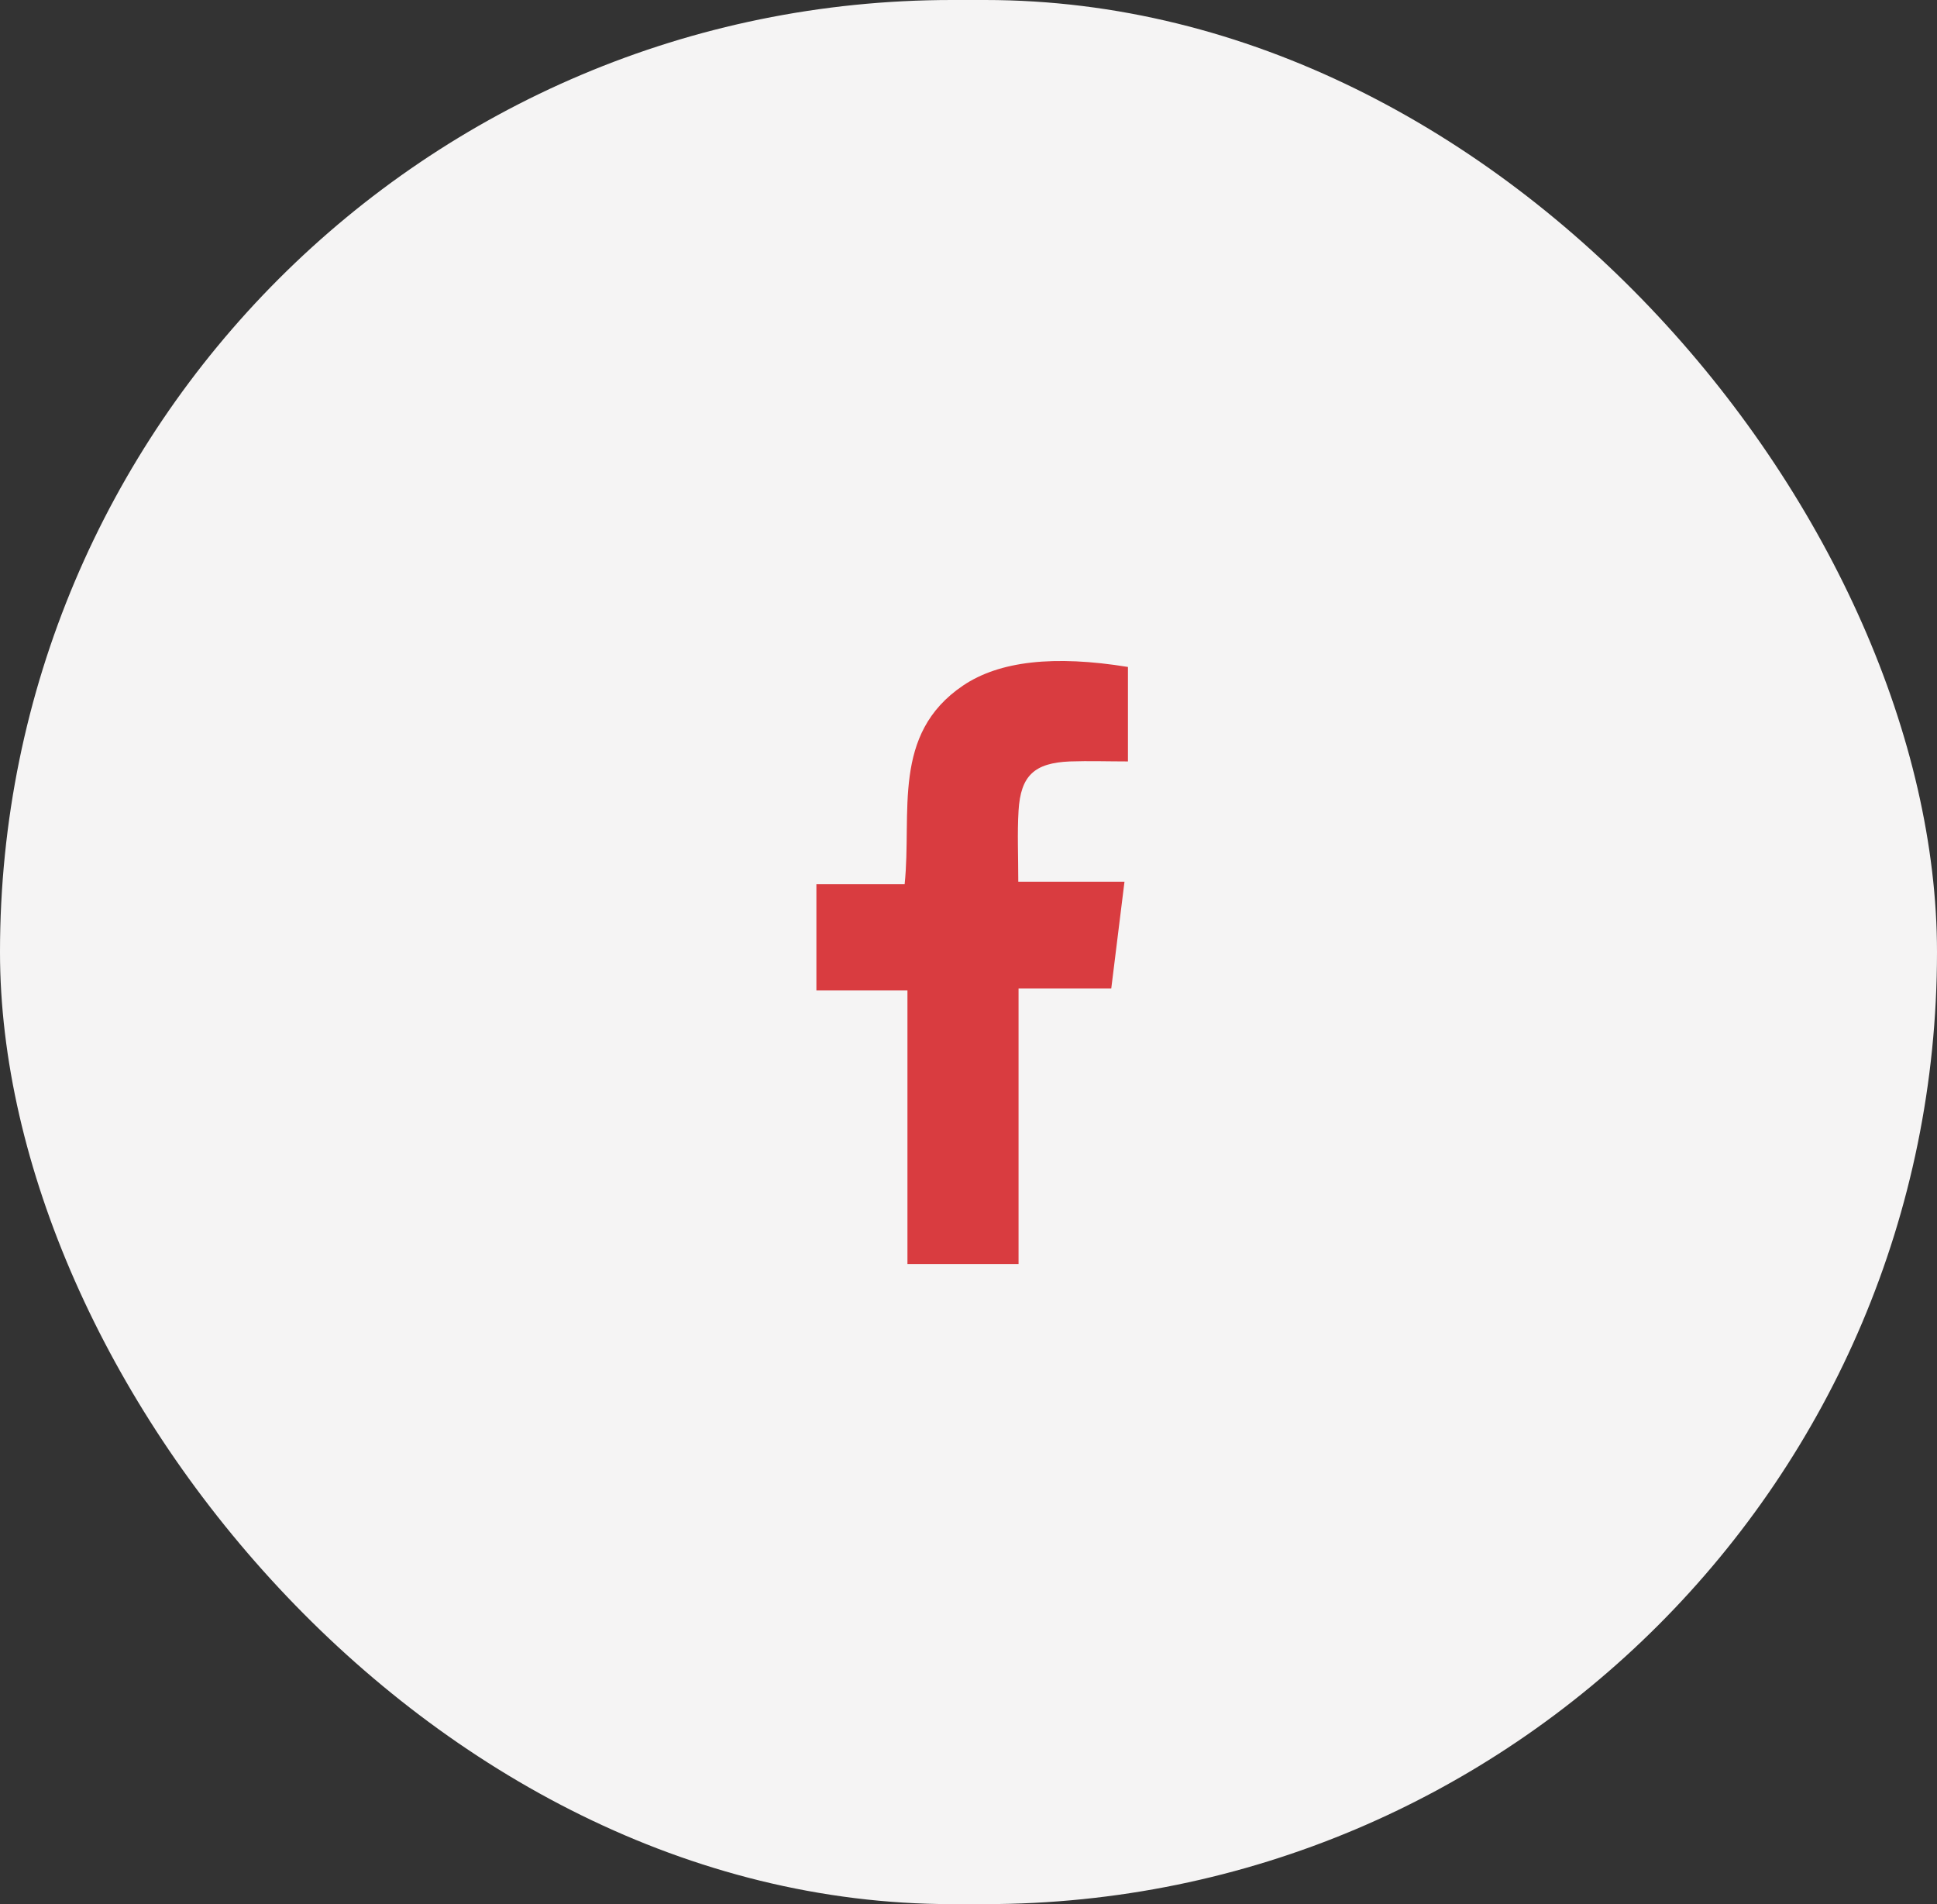
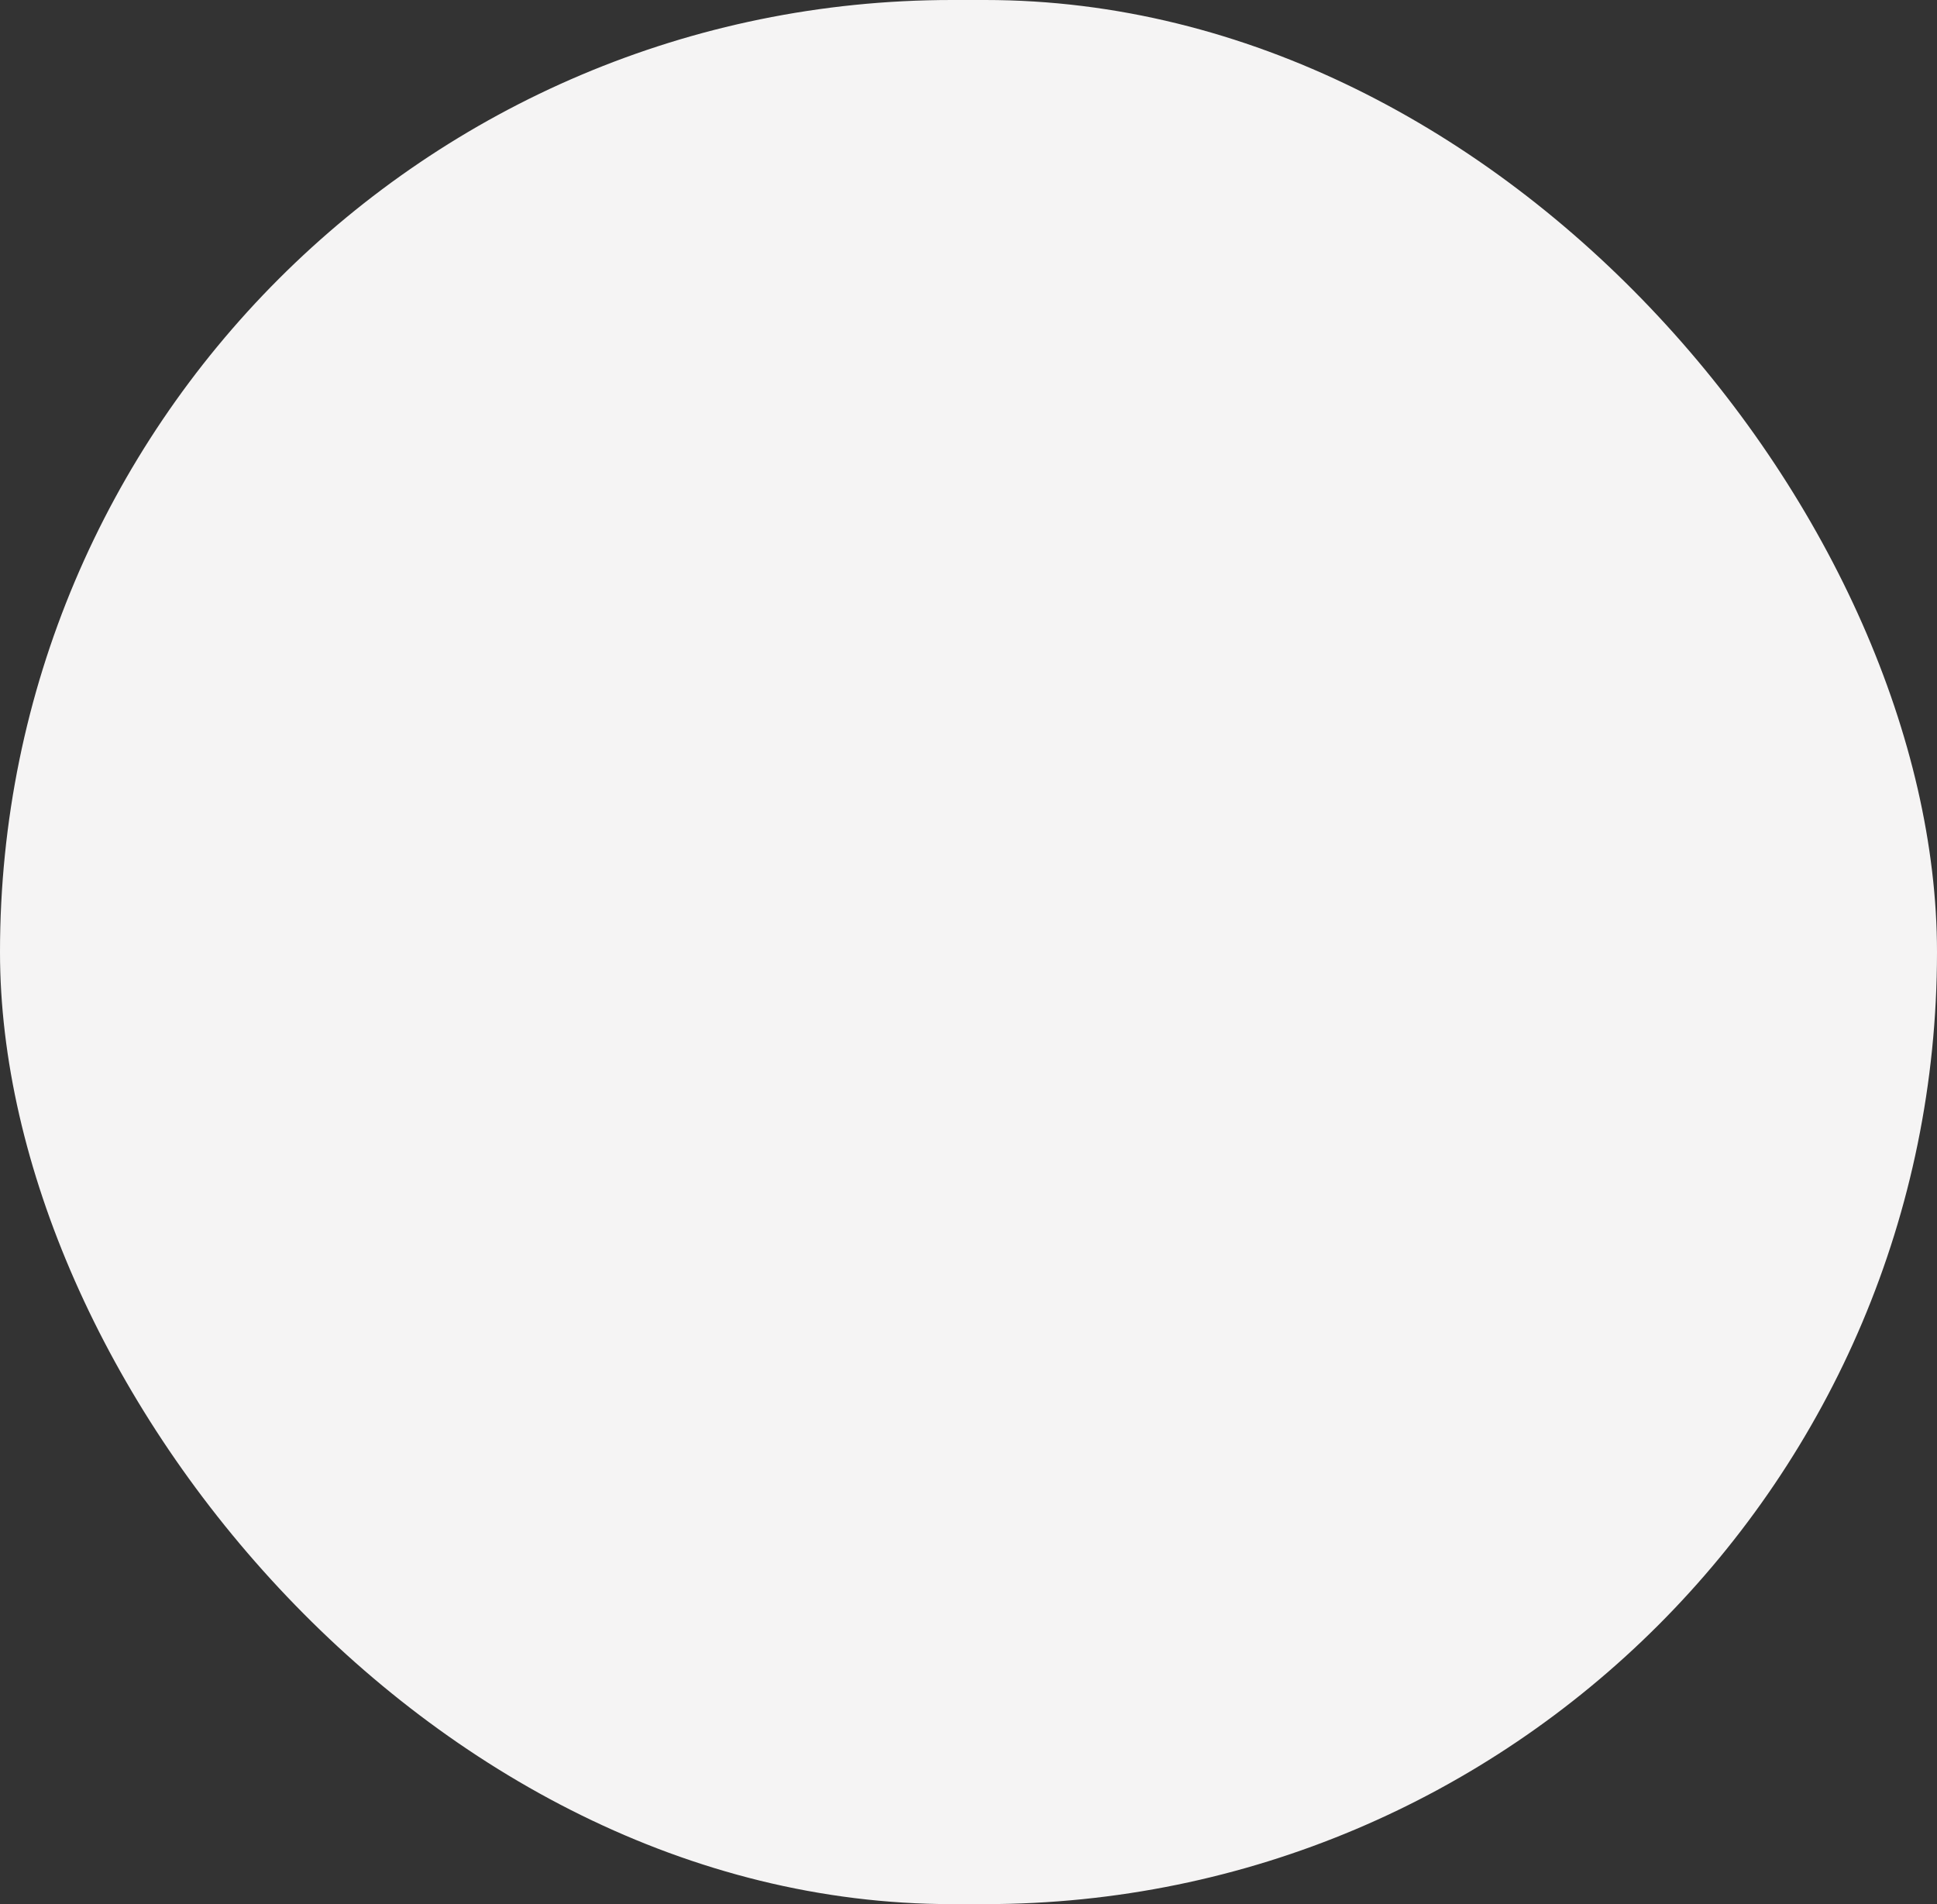
<svg xmlns="http://www.w3.org/2000/svg" width="49.825" height="48.971" viewBox="0 0 49.825 48.971">
  <rect x="0" y="0" width="49.825" height="48.971" fill="#333333" stroke="none" />
  <defs>
    <clipPath id="clip-path">
-       <rect id="Rettangolo_14552" data-name="Rettangolo 14552" width="8.014" height="15.508" fill="#d93c40" />
-     </clipPath>
+       </clipPath>
  </defs>
  <g id="Raggruppa_8009" data-name="Raggruppa 8009" transform="translate(-383 -1670)">
    <g id="Raggruppa_2847" data-name="Raggruppa 2847" transform="translate(432.825 1718.971) rotate(180)">
      <rect id="Rettangolo_14506" data-name="Rettangolo 14506" width="49.825" height="48.971" rx="24.486" fill="#f5f4f4" />
    </g>
    <g id="Raggruppa_2850" data-name="Raggruppa 2850" transform="translate(404 1687)">
      <g id="Raggruppa_2624" data-name="Raggruppa 2624" clip-path="url(#clip-path)">
-         <path id="Tracciato_11452" data-name="Tracciato 11452" d="M5.2,15.509H2.342V8.473H0V5.741H2.27c.191-1.851-.346-3.859,1.5-5.108C4.708,0,6.112-.155,8.014.153V2.583c-.516,0-1-.017-1.492,0-.915.038-1.267.364-1.322,1.265-.035.579-.007,1.162-.007,1.828H7.925l-.34,2.745H5.2Z" transform="translate(0 0)" fill="#d93c40" />
+         <path id="Tracciato_11452" data-name="Tracciato 11452" d="M5.2,15.509H2.342V8.473H0V5.741H2.27c.191-1.851-.346-3.859,1.5-5.108C4.708,0,6.112-.155,8.014.153V2.583H7.925l-.34,2.745H5.2Z" transform="translate(0 0)" fill="#d93c40" />
      </g>
    </g>
  </g>
</svg>